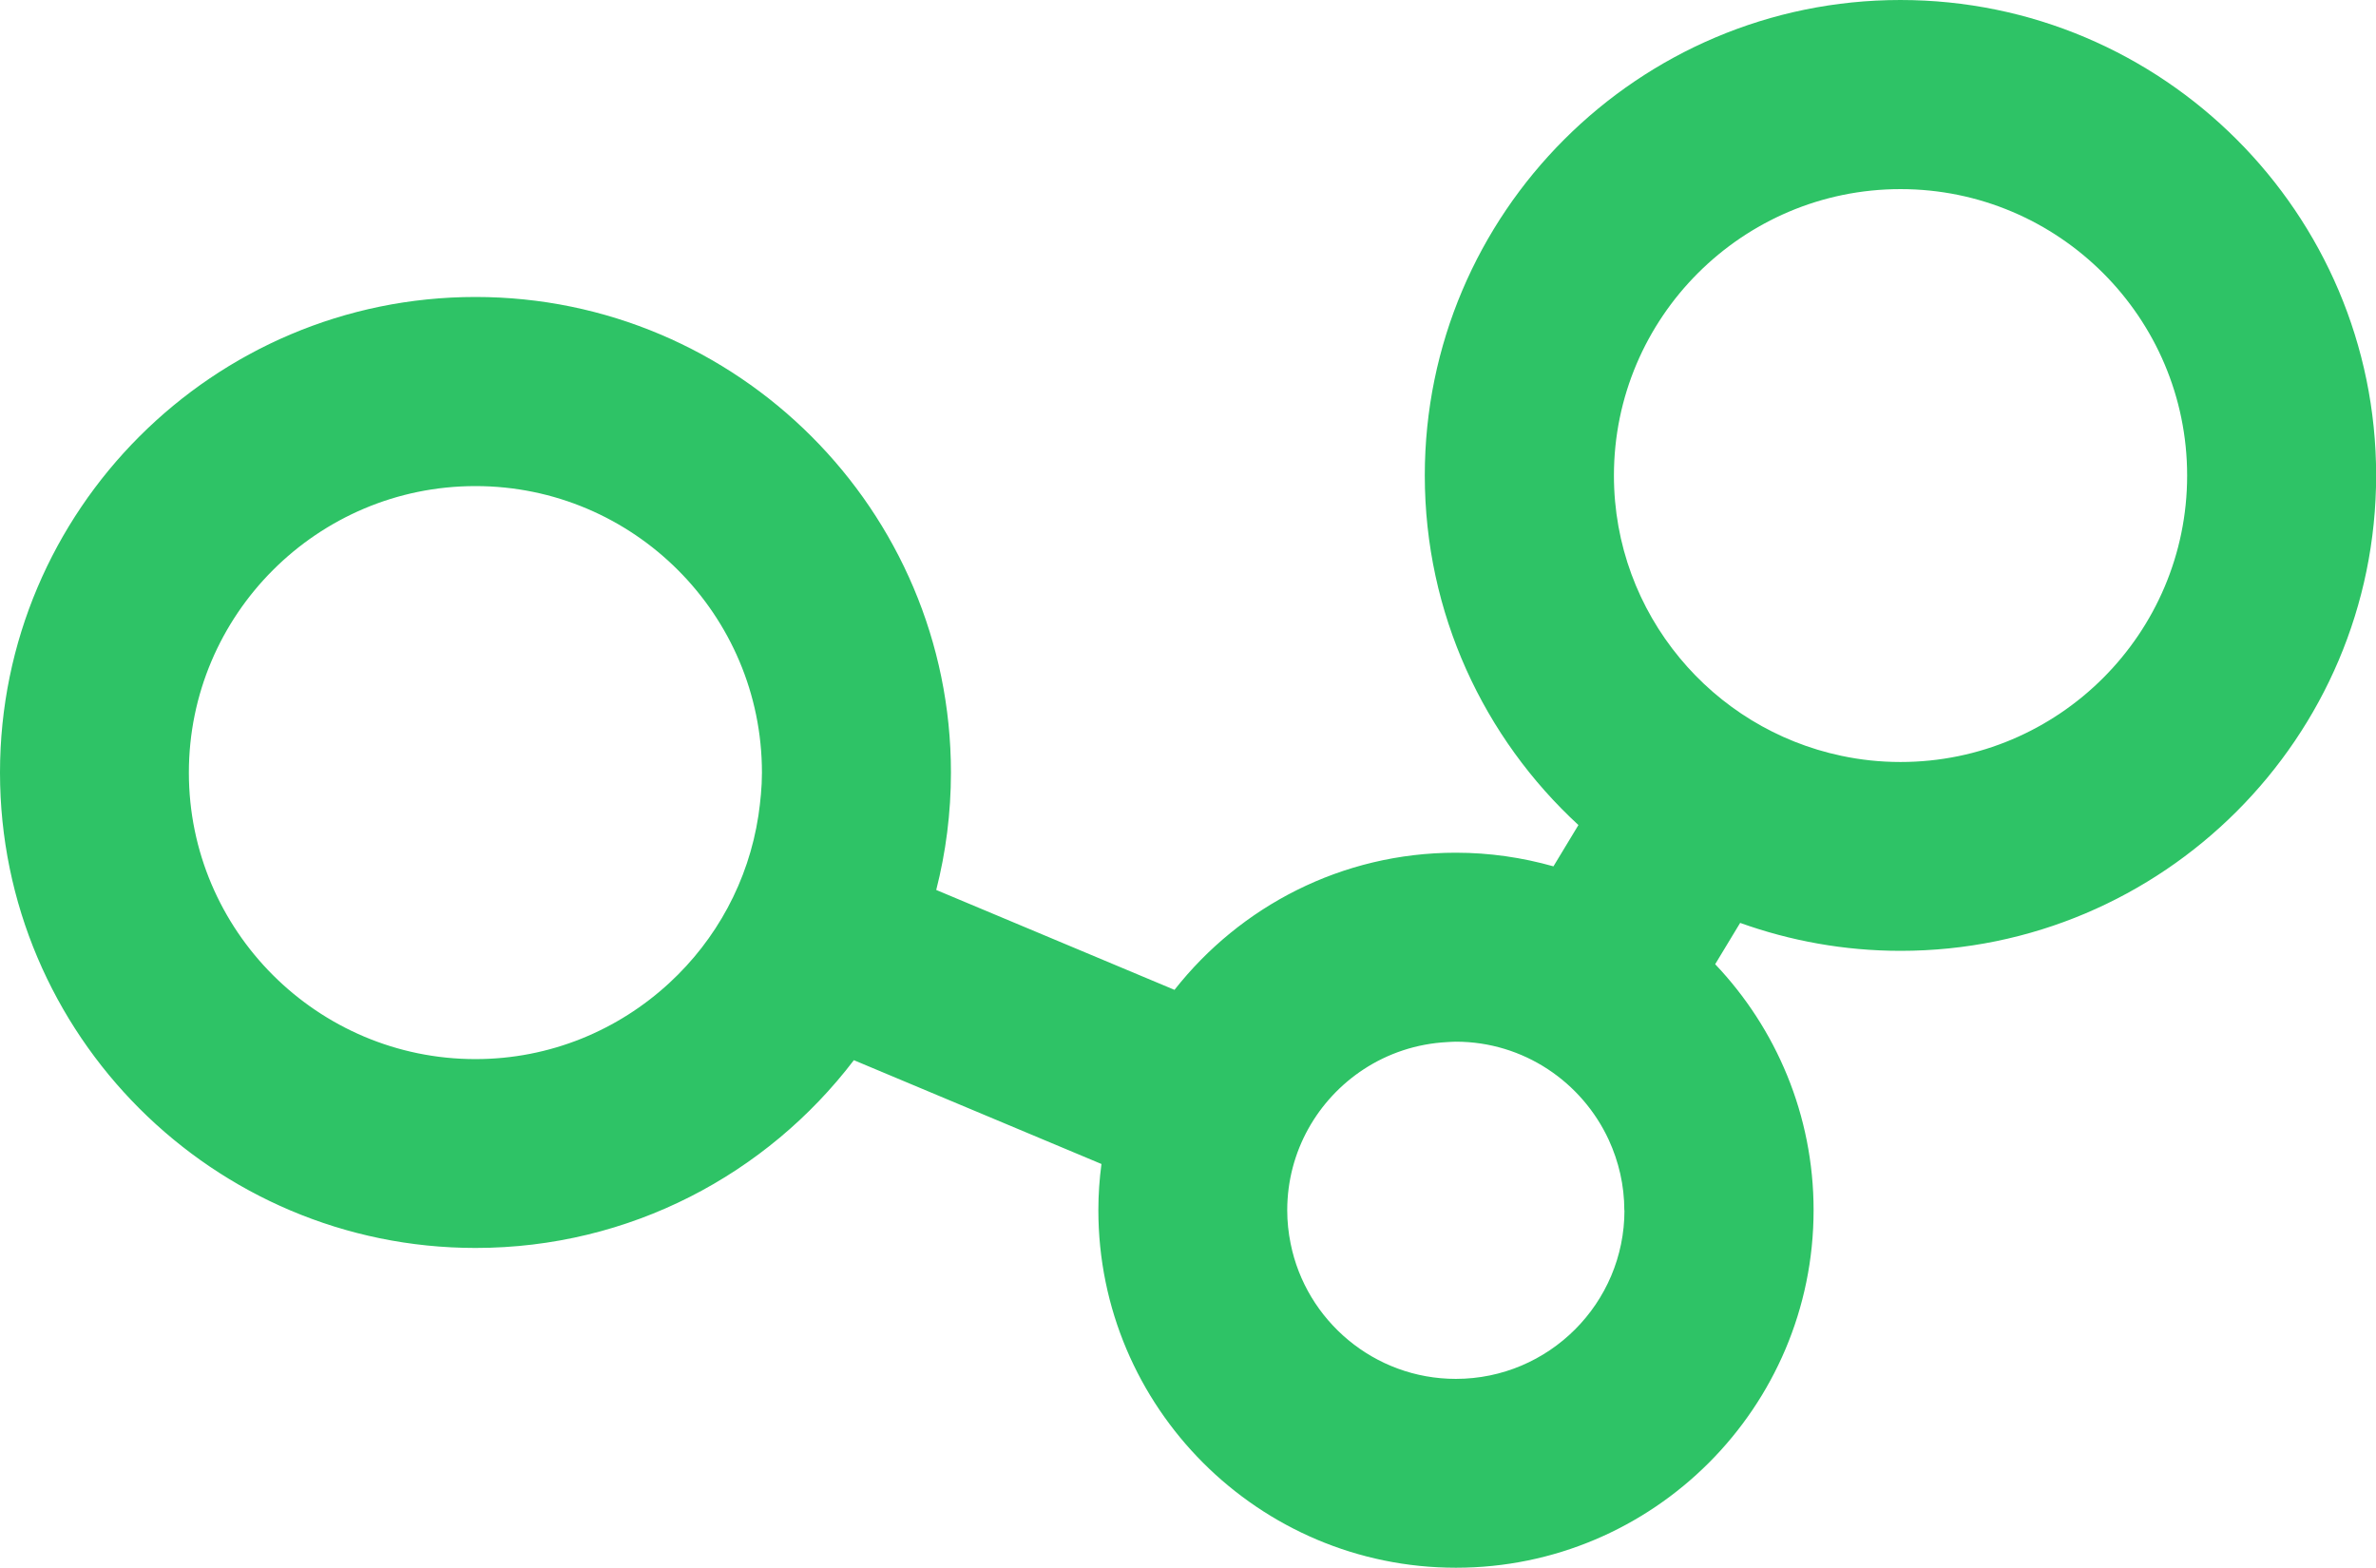
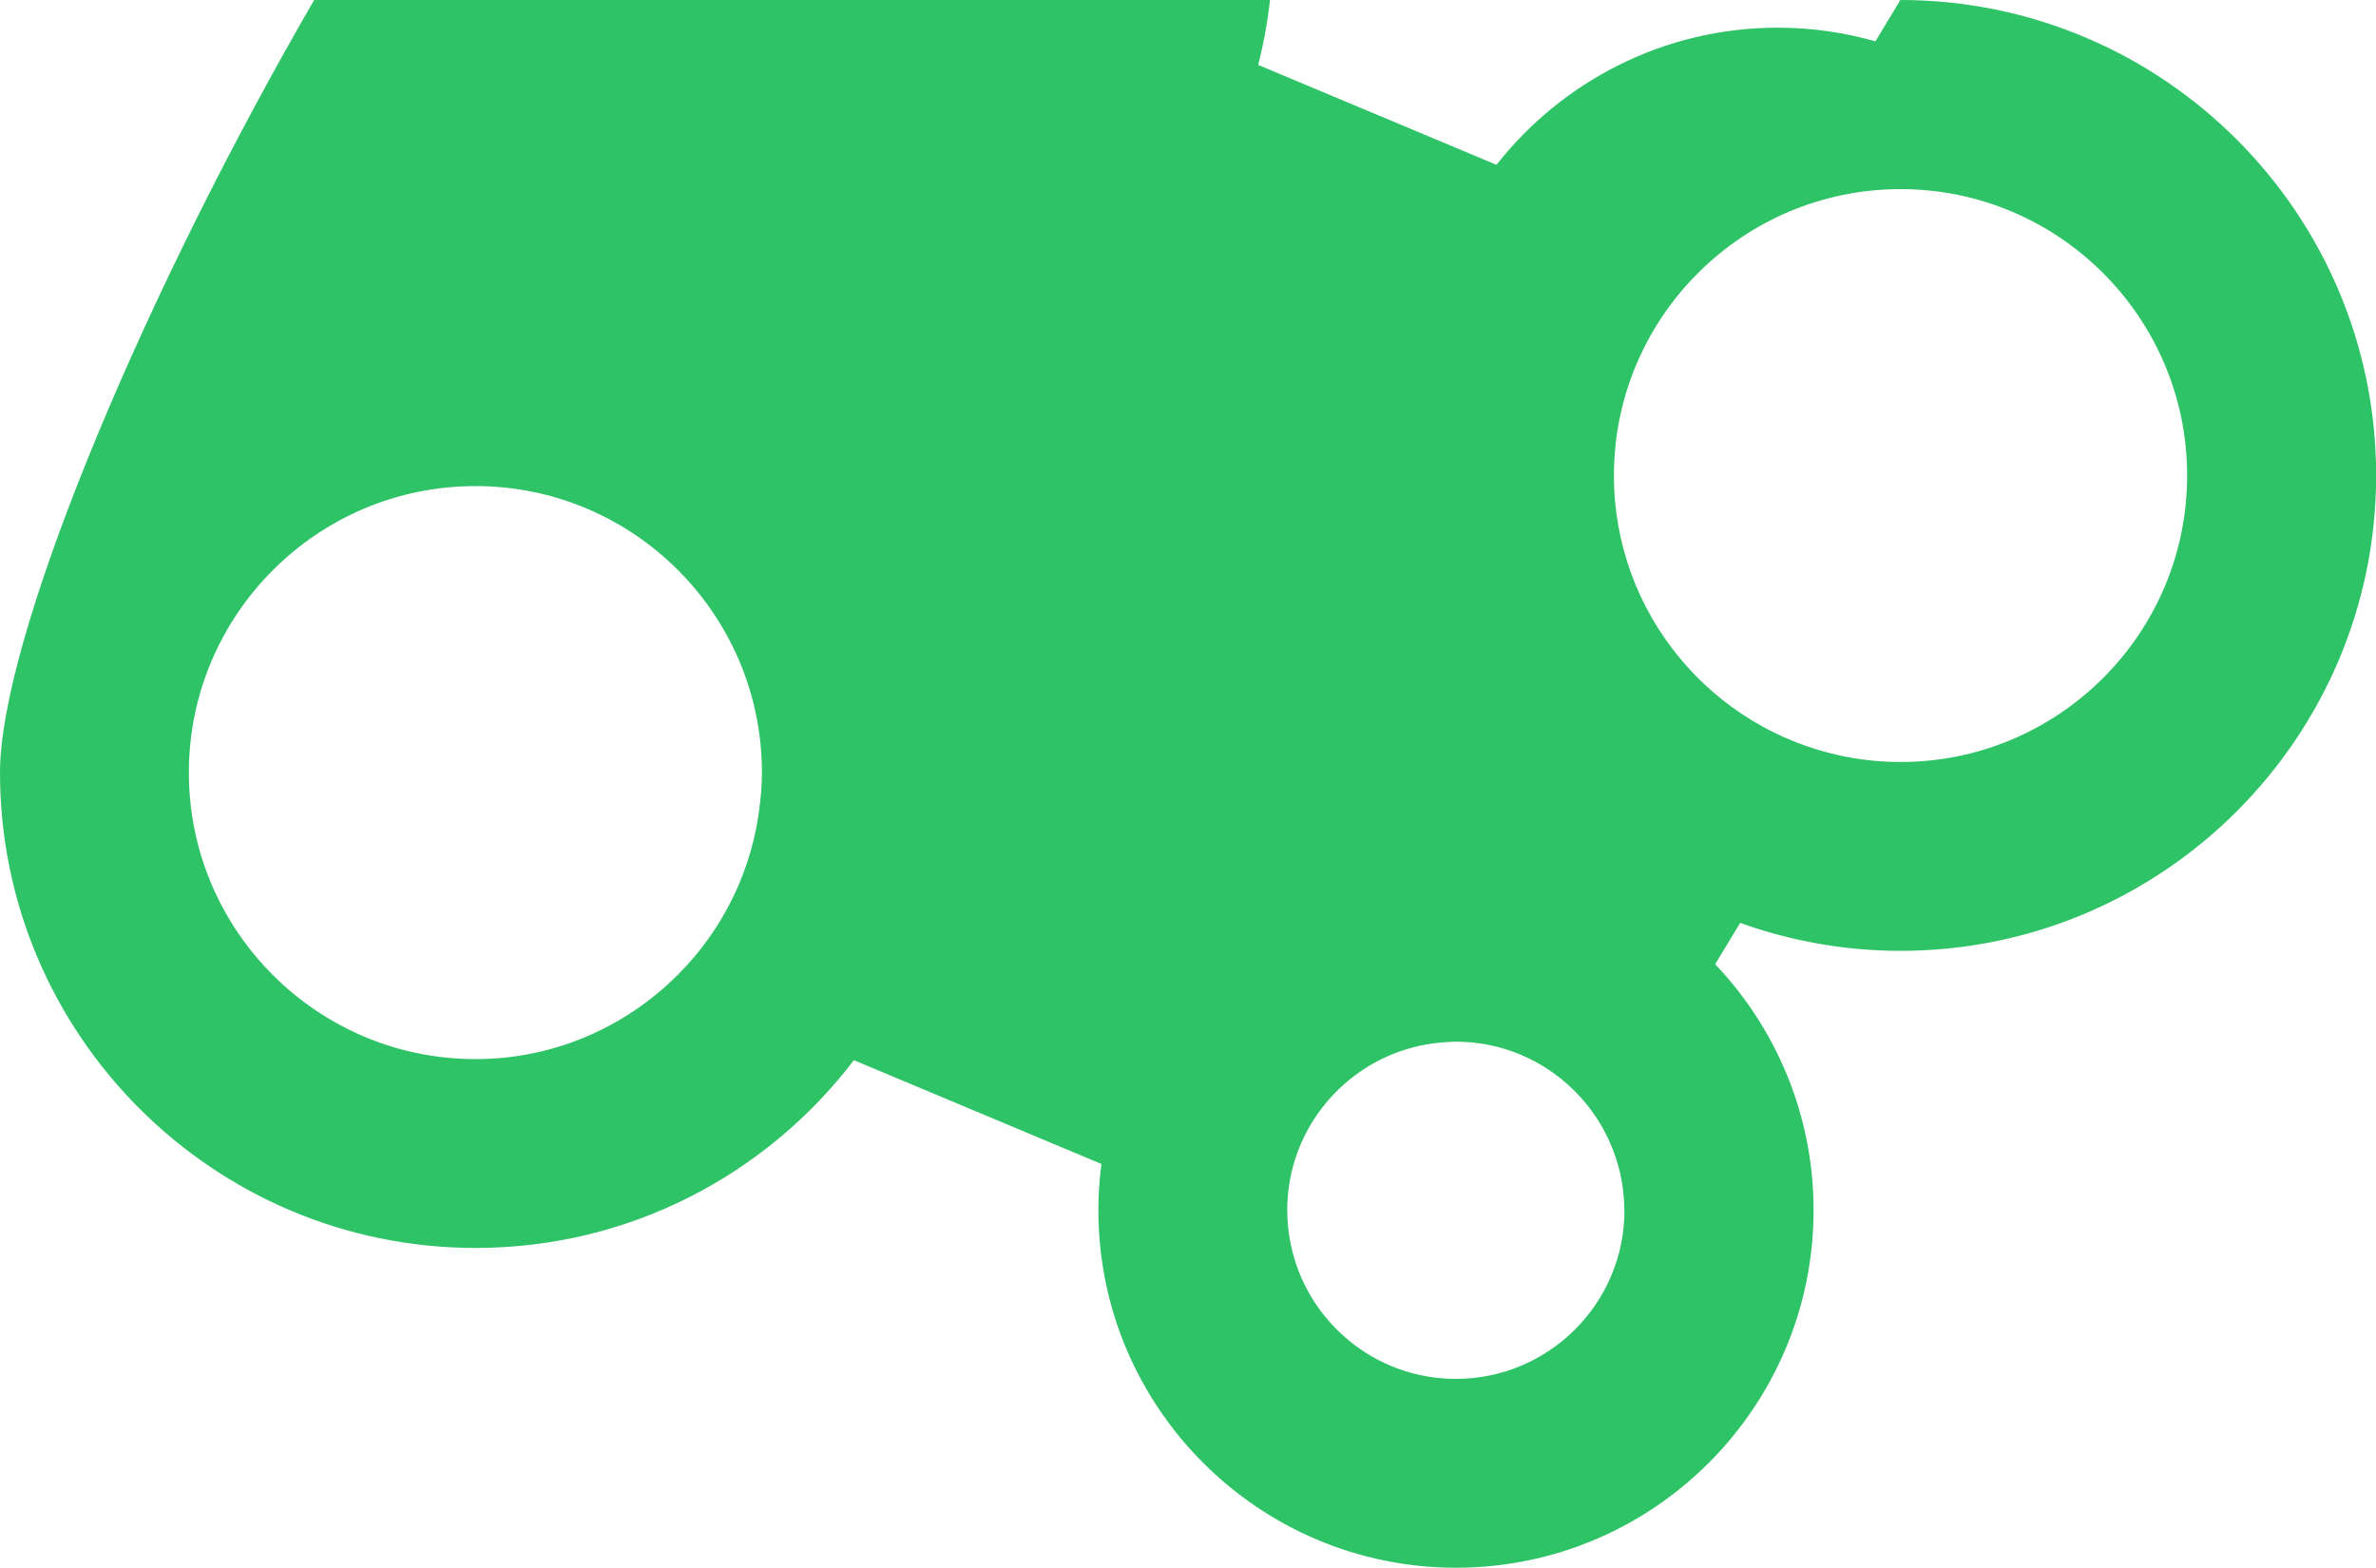
<svg xmlns="http://www.w3.org/2000/svg" id="_レイヤー_2" data-name="レイヤー 2" viewBox="0 0 176 116.15">
  <defs>
    <style>
      .cls-1 {
        fill: #2ec366;
      }
    </style>
  </defs>
  <g id="_レイアウト" data-name="レイアウト">
-     <path class="cls-1" d="M140.77,0c-19.42,0-35.23,15.8-35.23,35.22,0,10.23,4.39,19.46,11.38,25.9l-1.85,3.06c-2.3-.65-4.72-1.01-7.23-1.01-8.45,0-15.98,3.98-20.84,10.16l-17.65-7.4c.71-2.78,1.09-5.7,1.09-8.7,0-19.42-15.8-35.23-35.22-35.23S0,37.81,0,57.23s15.8,35.22,35.23,35.22c11.42,0,21.58-5.46,28.02-13.91l18.34,7.69c-.15,1.12-.23,2.26-.23,3.42,0,14.61,11.88,26.49,26.49,26.49s26.49-11.88,26.49-26.49c0-7.05-2.78-13.47-7.29-18.22l1.85-3.06c3.71,1.33,7.71,2.07,11.88,2.07,19.42,0,35.23-15.8,35.23-35.22S160.2,0,140.77,0ZM49.58,72.82c-3.78,3.49-8.82,5.64-14.36,5.64-11.7,0-21.23-9.52-21.23-21.22s9.52-21.23,21.23-21.23,21.22,9.52,21.22,21.23c0,1.08-.11,2.13-.26,3.17-.74,4.88-3.13,9.21-6.6,12.41ZM120.33,89.66c0,6.89-5.6,12.49-12.49,12.49-6.05,0-11.1-4.32-12.24-10.03-.16-.79-.25-1.62-.25-2.46,0-4.37,2.26-8.22,5.67-10.45,1.79-1.17,3.9-1.89,6.17-2.01.22-.01.43-.03.65-.03,5.02,0,9.35,2.99,11.33,7.28.73,1.59,1.15,3.35,1.15,5.21ZM140.77,56.45c-1.5,0-2.97-.16-4.38-.46-4.78-1.01-8.97-3.62-11.97-7.25-3.04-3.67-4.87-8.38-4.87-13.51,0-11.7,9.52-21.22,21.23-21.22s21.23,9.52,21.23,21.22-9.52,21.22-21.23,21.22Z" />
+     <path class="cls-1" d="M140.77,0l-1.85,3.06c-2.3-.65-4.72-1.01-7.23-1.01-8.45,0-15.98,3.98-20.84,10.16l-17.65-7.4c.71-2.78,1.09-5.7,1.09-8.7,0-19.42-15.8-35.23-35.22-35.23S0,37.81,0,57.23s15.8,35.22,35.23,35.22c11.42,0,21.58-5.46,28.02-13.91l18.34,7.69c-.15,1.12-.23,2.26-.23,3.42,0,14.61,11.88,26.49,26.49,26.49s26.49-11.88,26.49-26.49c0-7.05-2.78-13.47-7.29-18.22l1.85-3.06c3.71,1.33,7.71,2.07,11.88,2.07,19.42,0,35.23-15.8,35.23-35.22S160.2,0,140.77,0ZM49.58,72.82c-3.78,3.49-8.82,5.64-14.36,5.64-11.7,0-21.23-9.52-21.23-21.22s9.52-21.23,21.23-21.23,21.22,9.52,21.22,21.23c0,1.08-.11,2.13-.26,3.17-.74,4.88-3.13,9.21-6.6,12.41ZM120.33,89.66c0,6.89-5.6,12.49-12.49,12.49-6.05,0-11.1-4.32-12.24-10.03-.16-.79-.25-1.62-.25-2.46,0-4.37,2.26-8.22,5.67-10.45,1.79-1.17,3.9-1.89,6.17-2.01.22-.01.43-.03.65-.03,5.02,0,9.35,2.99,11.33,7.28.73,1.59,1.15,3.35,1.15,5.21ZM140.77,56.45c-1.5,0-2.97-.16-4.38-.46-4.78-1.01-8.97-3.62-11.97-7.25-3.04-3.67-4.87-8.38-4.87-13.51,0-11.7,9.52-21.22,21.23-21.22s21.23,9.52,21.23,21.22-9.52,21.22-21.23,21.22Z" />
  </g>
</svg>